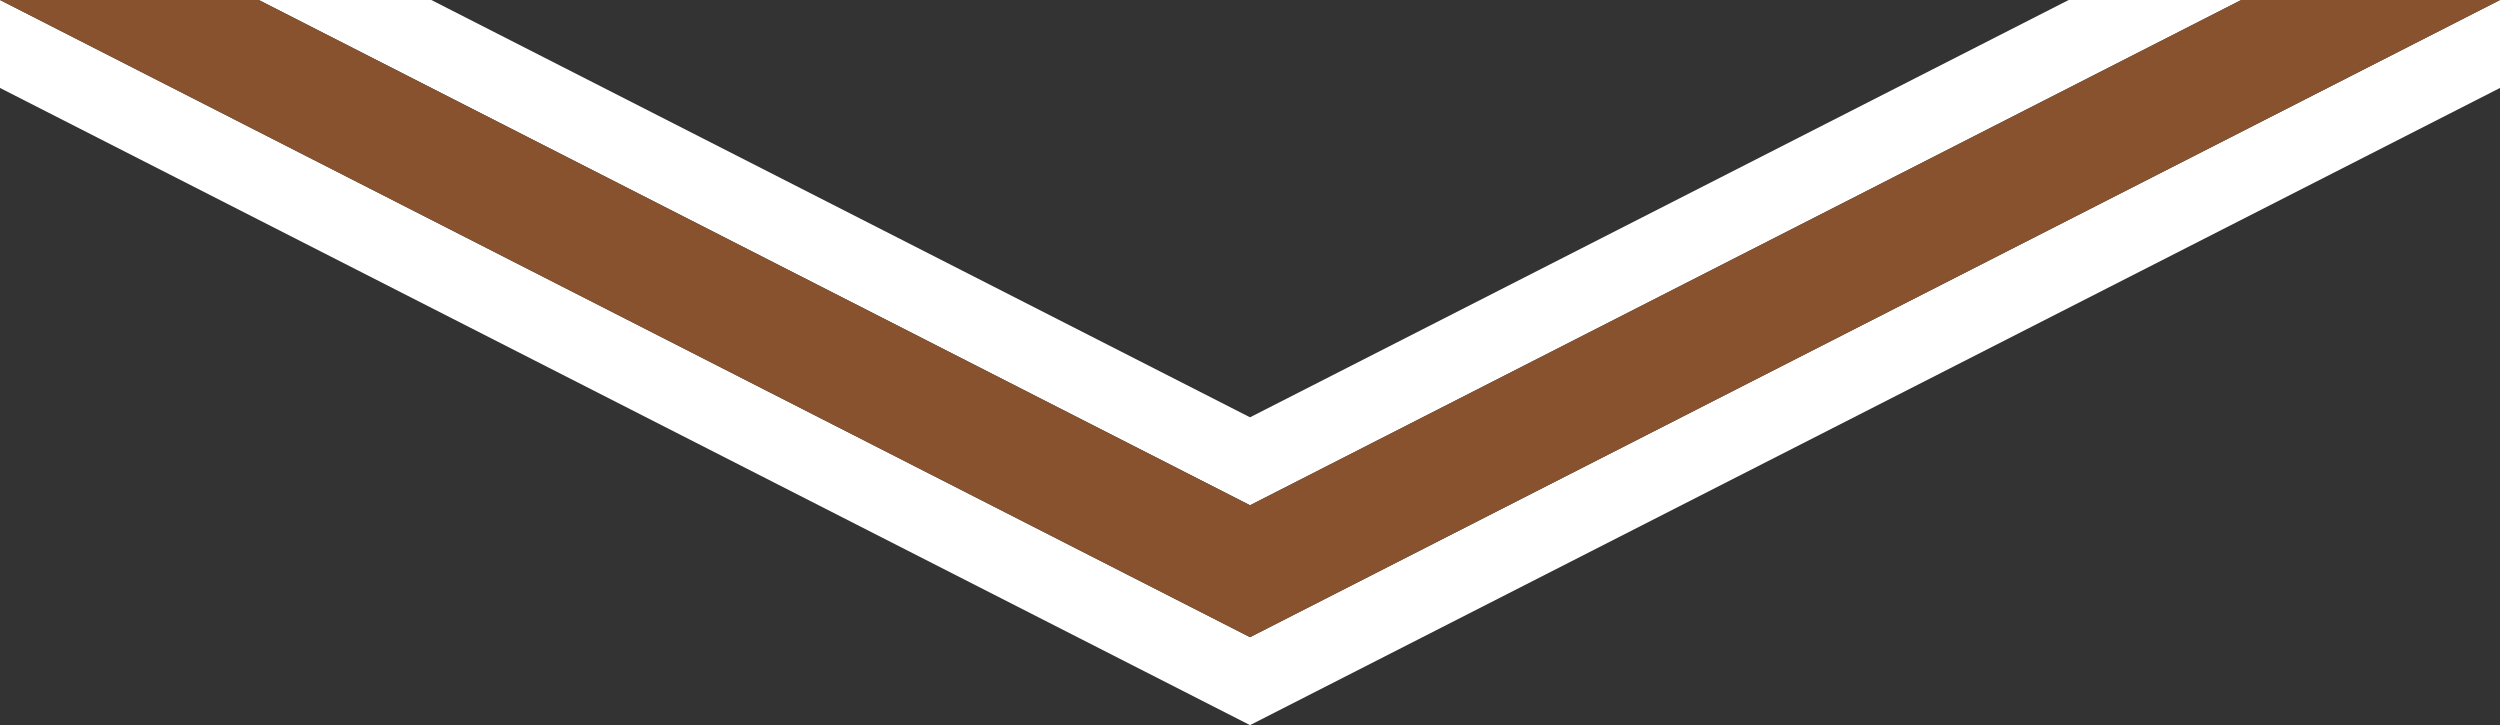
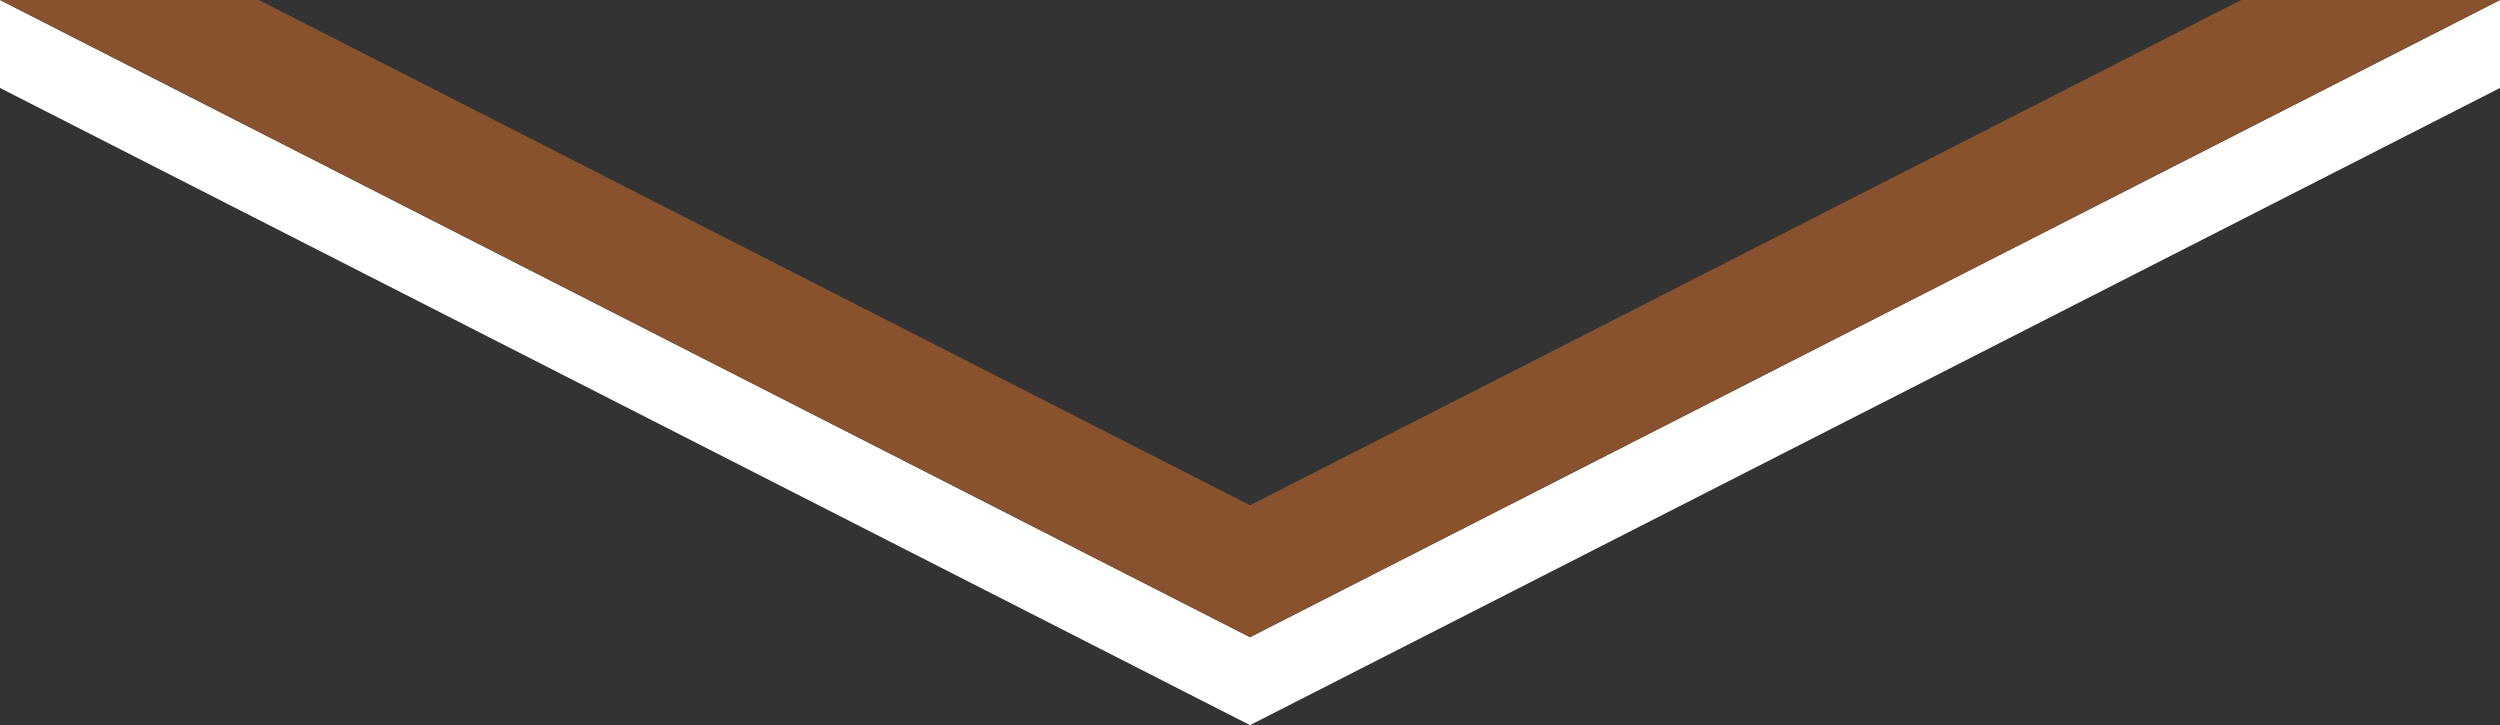
<svg xmlns="http://www.w3.org/2000/svg" version="1.1" id="Layer_1" x="0px" y="0px" width="63.809px" height="18.508px" viewBox="0 0 63.809 18.508" style="enable-background:new 0 0 63.809 18.508;" xml:space="preserve">
  <rect x="0" y="0" width="63.809" height="18.508" fill="#333333" stroke="none" />
  <style type="text/css">
	.st0{fill:#FFFFFF;}
	.st1{fill:#87522D;}
</style>
  <polygon class="st0" points="31.905,18.508 32.813,18.045 63.809,2.245 63.809,0 31.905,16.263 0,0   0,2.245 30.996,18.045 " />
-   <polygon class="st0" points="52.8,0 31.905,10.651 11.009,0 6.605,0 31.905,12.896 57.204,0 " />
  <polygon class="st1" points="57.204,0 31.905,12.896 6.605,0 0,0 0,0 31.905,16.263 63.809,0 63.809,0 " />
</svg>